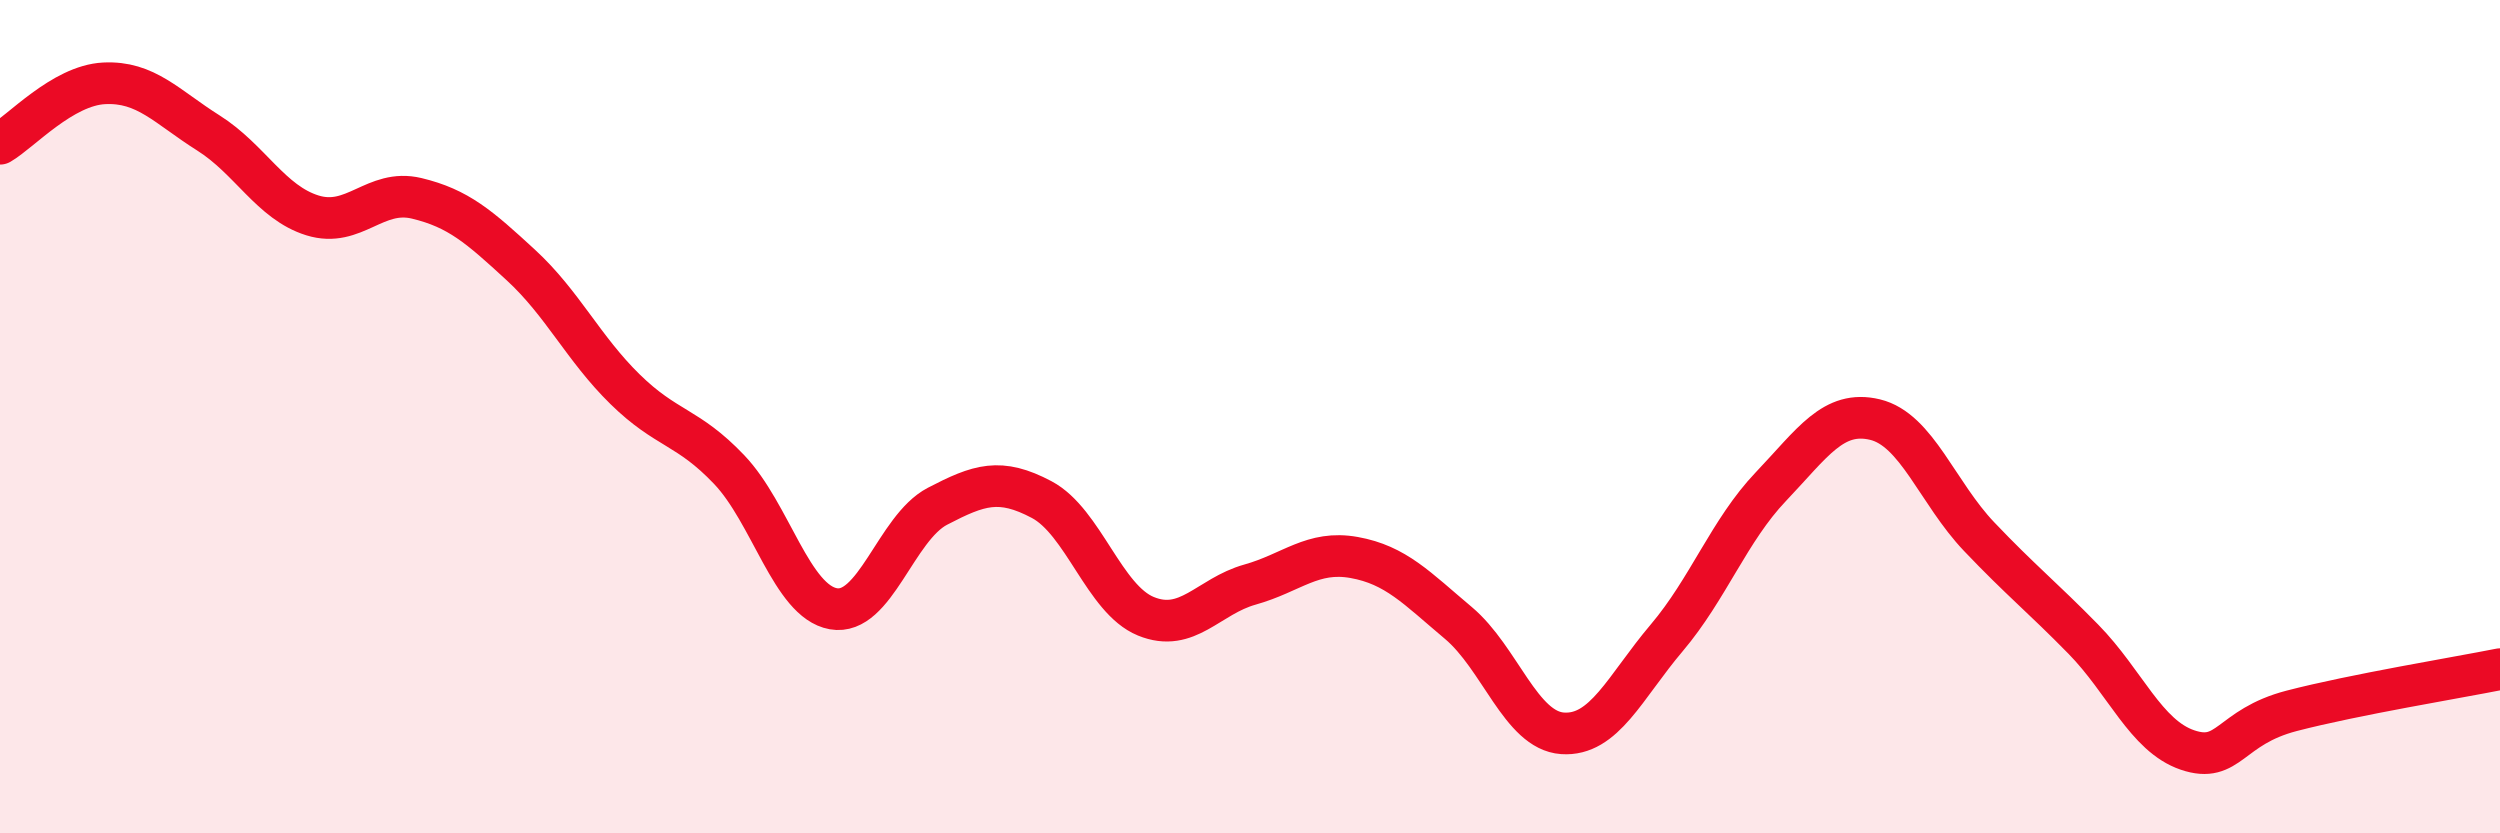
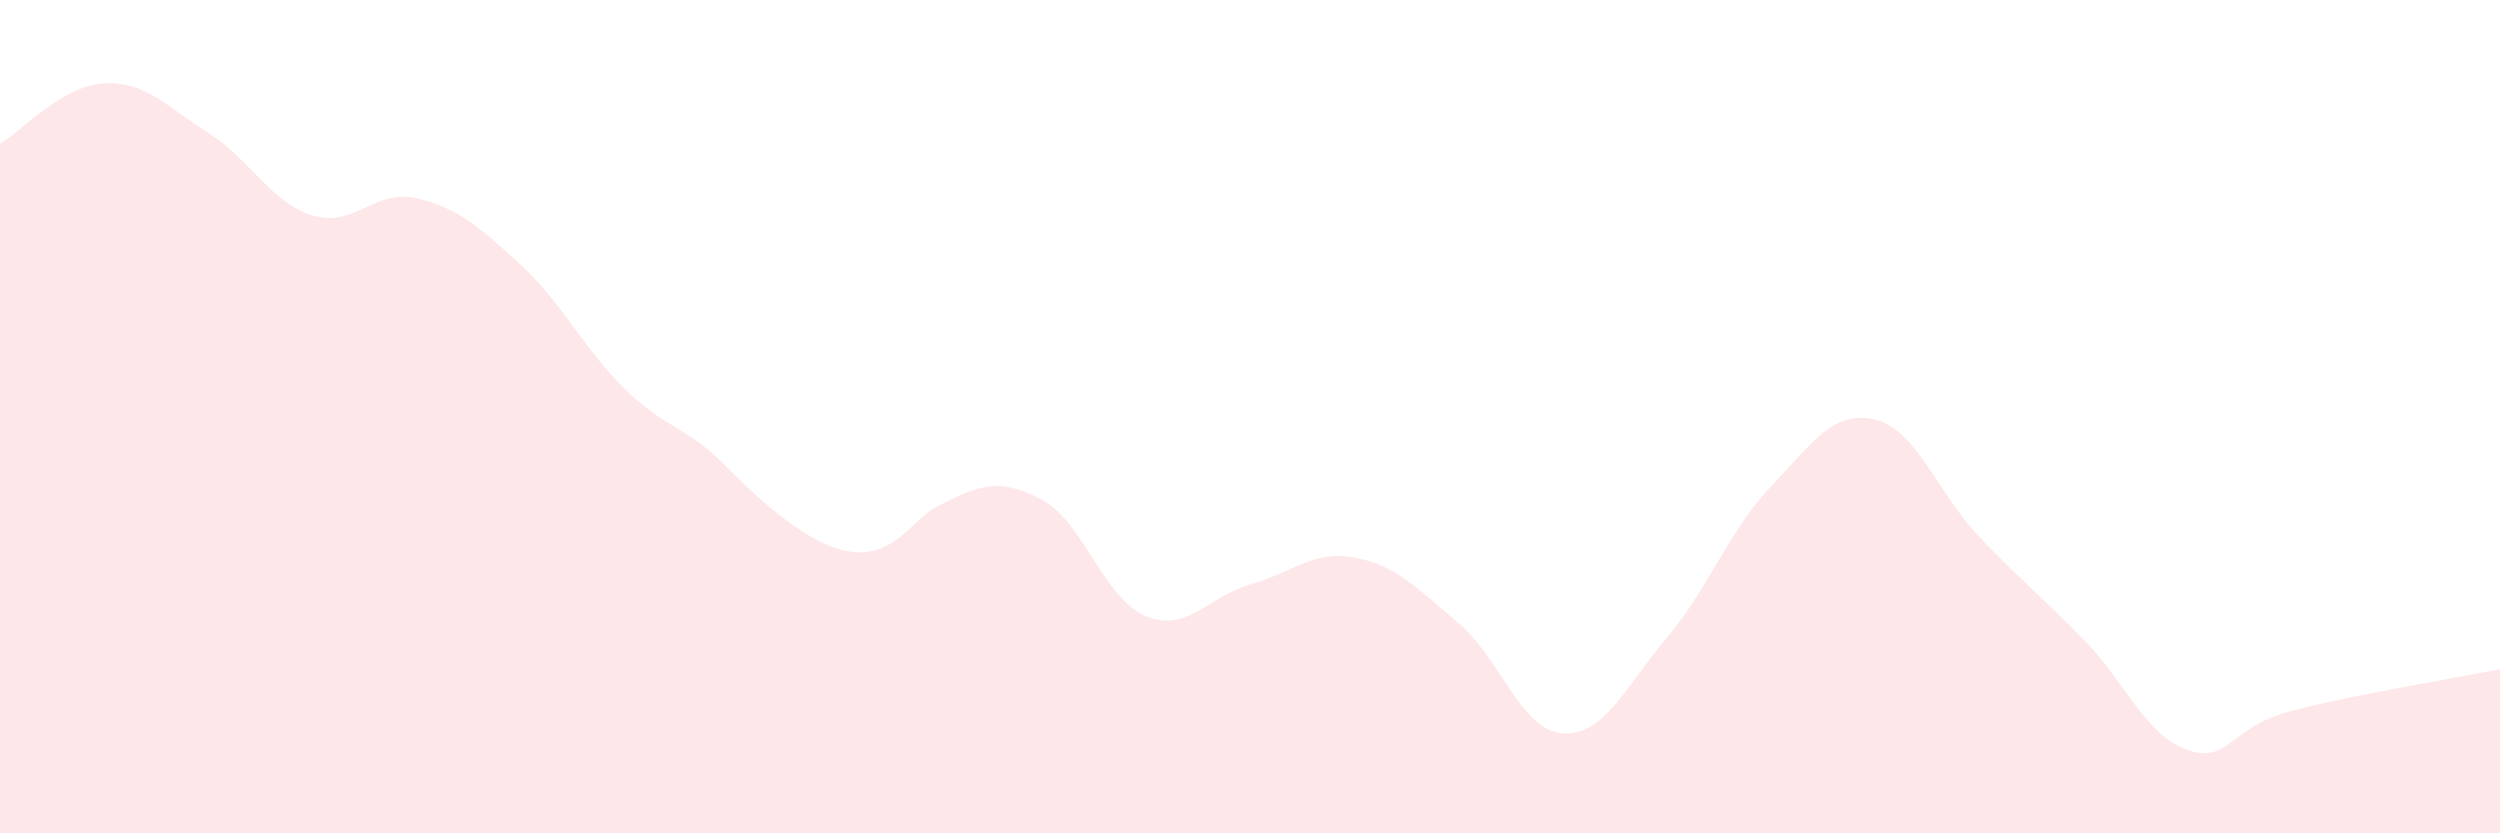
<svg xmlns="http://www.w3.org/2000/svg" width="60" height="20" viewBox="0 0 60 20">
-   <path d="M 0,3.45 C 0.5,3.16 1.5,2.05 2.5,2 C 3.5,1.95 4,2.56 5,3.19 C 6,3.82 6.5,4.86 7.5,5.17 C 8.5,5.48 9,4.52 10,4.76 C 11,5 11.5,5.44 12.5,6.36 C 13.5,7.28 14,8.36 15,9.34 C 16,10.32 16.5,10.22 17.5,11.27 C 18.5,12.32 19,14.43 20,14.61 C 21,14.79 21.5,12.67 22.5,12.15 C 23.5,11.63 24,11.46 25,11.99 C 26,12.52 26.5,14.38 27.5,14.79 C 28.5,15.2 29,14.31 30,14.03 C 31,13.75 31.5,13.2 32.5,13.38 C 33.5,13.56 34,14.11 35,14.95 C 36,15.79 36.5,17.53 37.5,17.6 C 38.5,17.67 39,16.49 40,15.31 C 41,14.13 41.5,12.73 42.5,11.68 C 43.5,10.63 44,9.83 45,10.07 C 46,10.31 46.5,11.83 47.5,12.88 C 48.5,13.93 49,14.32 50,15.34 C 51,16.36 51.5,17.66 52.5,18 C 53.5,18.34 53.5,17.45 55,17.06 C 56.5,16.67 59,16.26 60,16.06L60 20L0 20Z" fill="#EB0A25" opacity="0.1" stroke-linecap="round" stroke-linejoin="round" />
-   <path d="M 0,3.45 C 0.5,3.16 1.5,2.05 2.5,2 C 3.5,1.95 4,2.56 5,3.19 C 6,3.82 6.5,4.86 7.5,5.17 C 8.5,5.48 9,4.52 10,4.76 C 11,5 11.5,5.44 12.5,6.36 C 13.5,7.28 14,8.36 15,9.34 C 16,10.32 16.5,10.22 17.5,11.27 C 18.5,12.32 19,14.43 20,14.61 C 21,14.79 21.5,12.67 22.5,12.15 C 23.5,11.63 24,11.46 25,11.99 C 26,12.52 26.5,14.38 27.5,14.79 C 28.5,15.2 29,14.31 30,14.03 C 31,13.75 31.5,13.2 32.5,13.38 C 33.5,13.56 34,14.11 35,14.95 C 36,15.79 36.5,17.53 37.5,17.6 C 38.5,17.67 39,16.49 40,15.31 C 41,14.13 41.5,12.73 42.5,11.68 C 43.5,10.63 44,9.83 45,10.07 C 46,10.31 46.5,11.83 47.5,12.88 C 48.5,13.93 49,14.32 50,15.34 C 51,16.36 51.5,17.66 52.5,18 C 53.5,18.34 53.5,17.45 55,17.06 C 56.5,16.67 59,16.26 60,16.06" stroke="#EB0A25" stroke-width="1" fill="none" stroke-linecap="round" stroke-linejoin="round" />
+   <path d="M 0,3.45 C 0.5,3.16 1.5,2.05 2.5,2 C 3.5,1.95 4,2.56 5,3.19 C 6,3.82 6.5,4.86 7.5,5.17 C 8.5,5.48 9,4.52 10,4.76 C 11,5 11.5,5.44 12.5,6.36 C 13.5,7.28 14,8.36 15,9.34 C 16,10.32 16.5,10.22 17.5,11.27 C 21,14.79 21.5,12.67 22.5,12.15 C 23.5,11.63 24,11.46 25,11.99 C 26,12.52 26.5,14.38 27.5,14.79 C 28.5,15.2 29,14.31 30,14.03 C 31,13.75 31.5,13.2 32.5,13.38 C 33.5,13.56 34,14.11 35,14.95 C 36,15.79 36.5,17.53 37.5,17.6 C 38.5,17.67 39,16.49 40,15.31 C 41,14.13 41.5,12.73 42.5,11.68 C 43.5,10.63 44,9.83 45,10.07 C 46,10.31 46.5,11.83 47.5,12.88 C 48.5,13.93 49,14.32 50,15.34 C 51,16.36 51.5,17.66 52.5,18 C 53.5,18.34 53.5,17.45 55,17.06 C 56.5,16.67 59,16.26 60,16.06L60 20L0 20Z" fill="#EB0A25" opacity="0.1" stroke-linecap="round" stroke-linejoin="round" />
</svg>